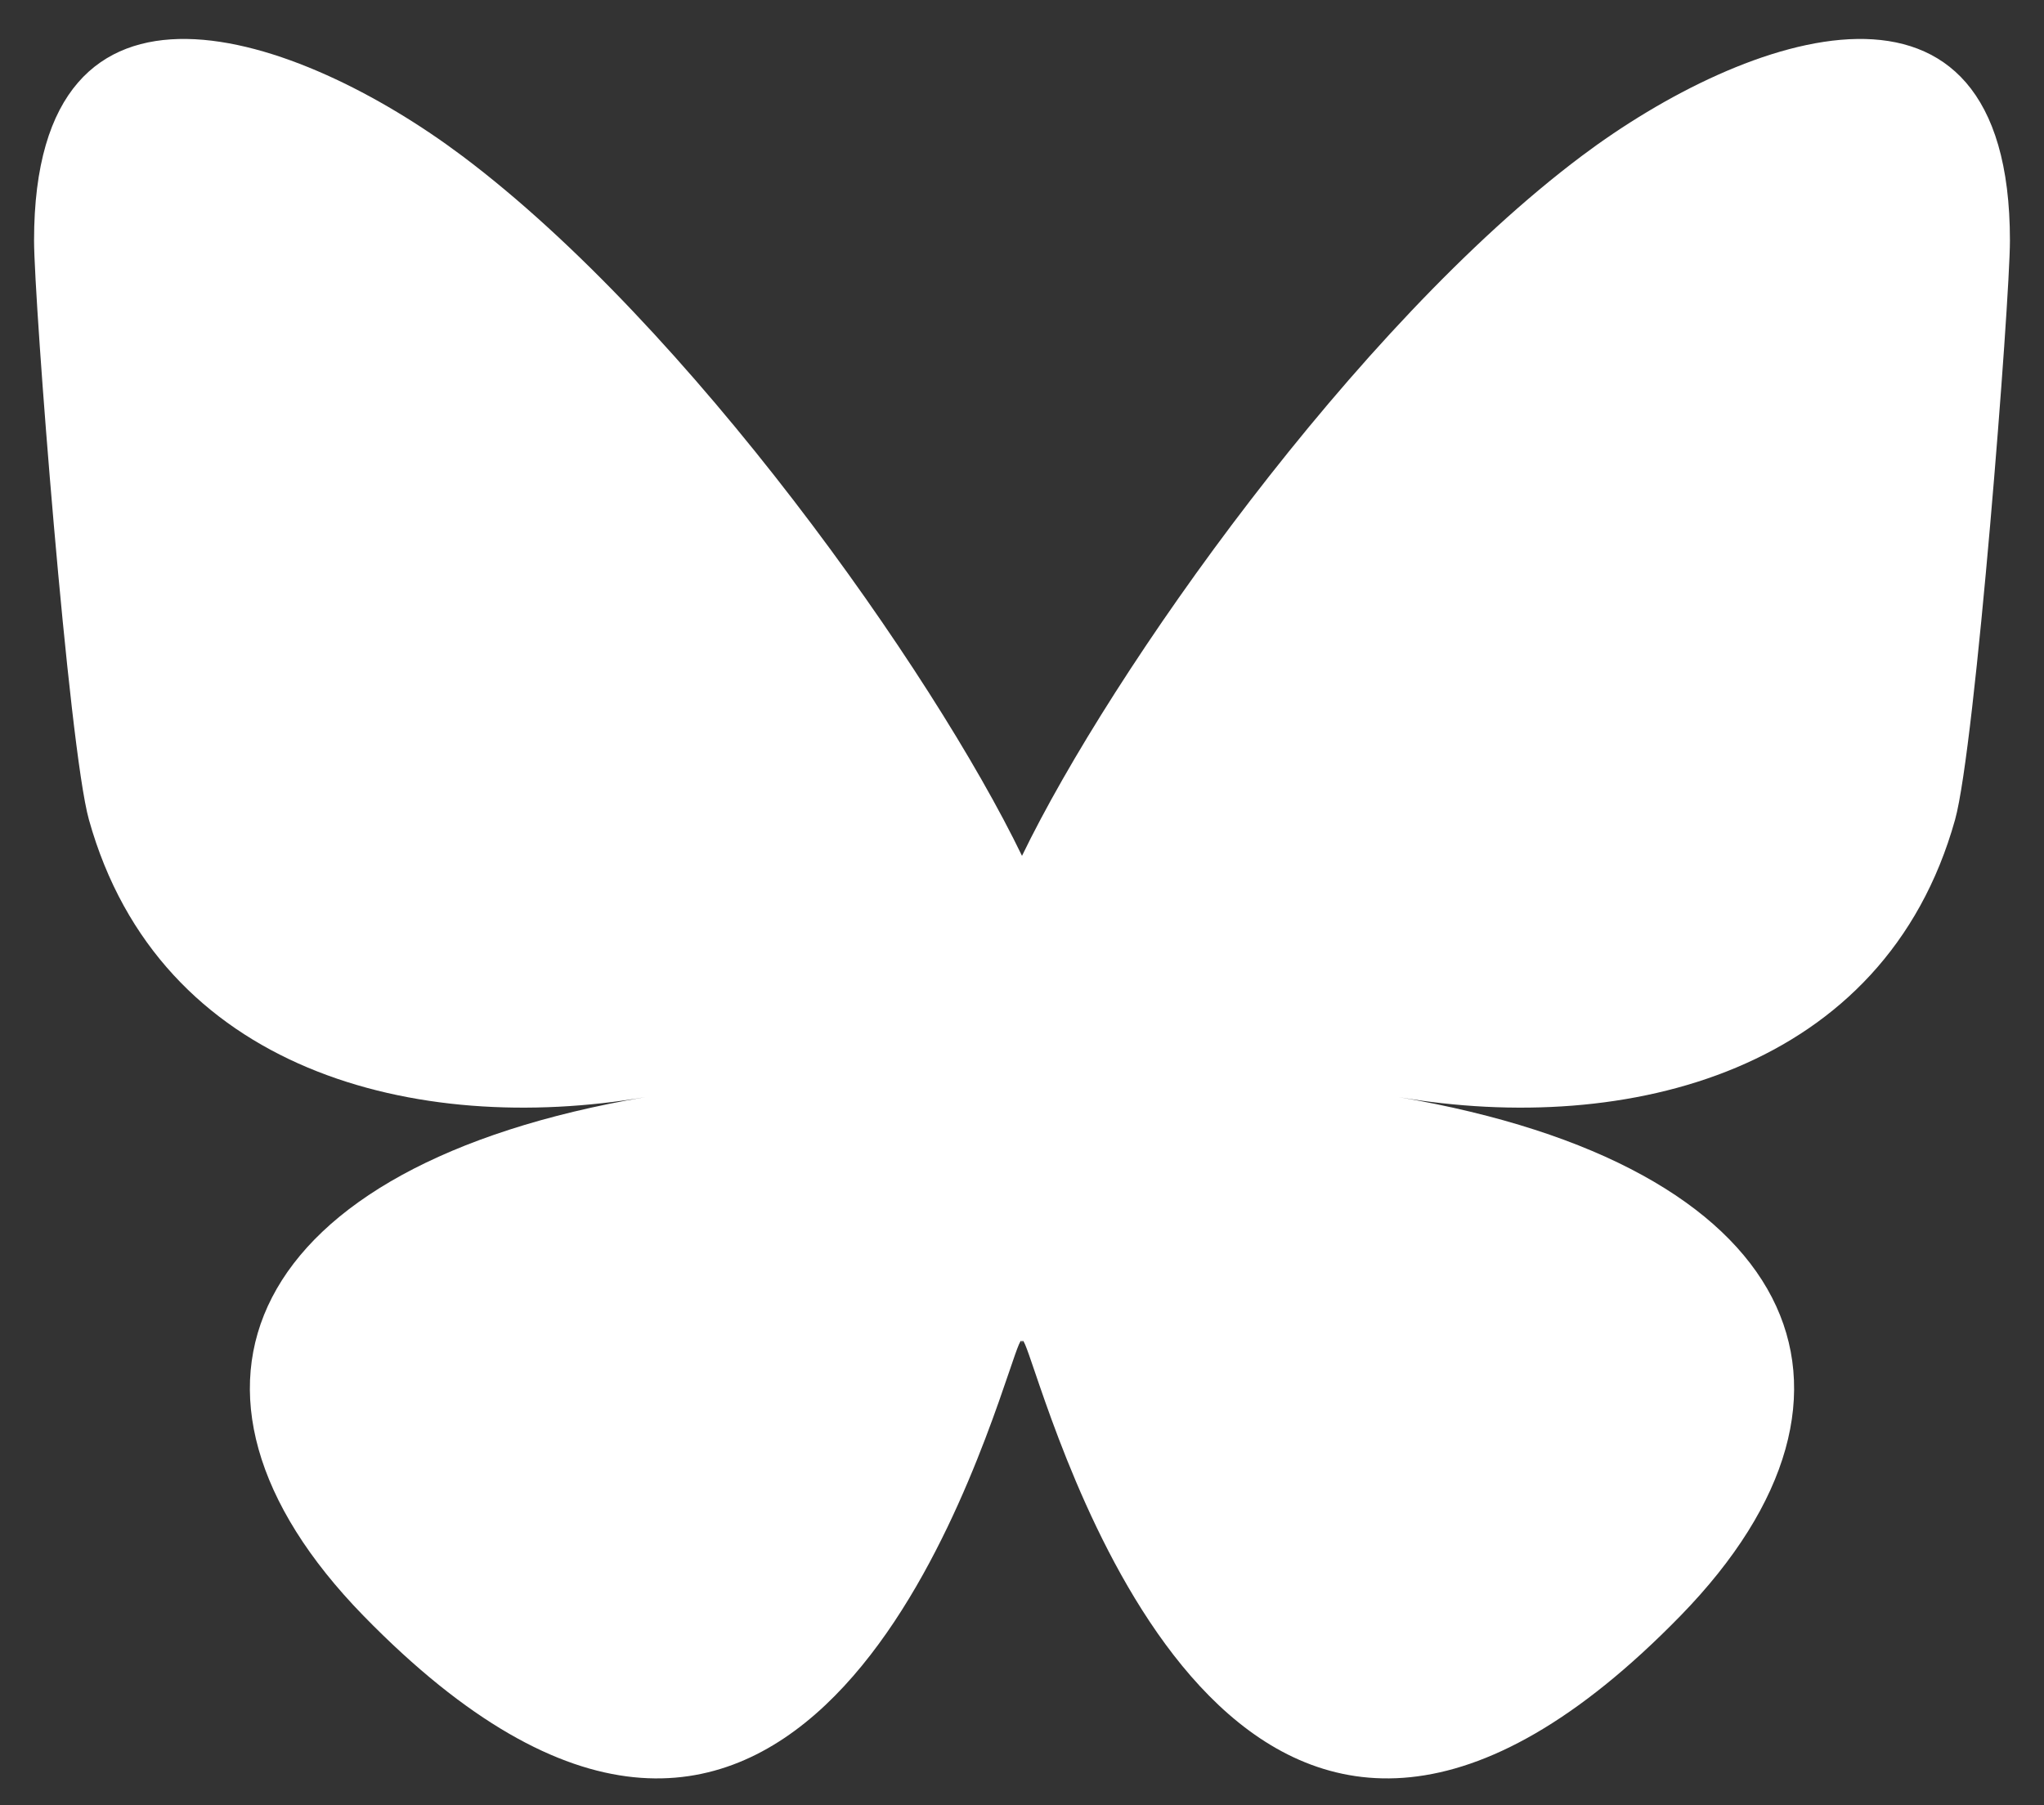
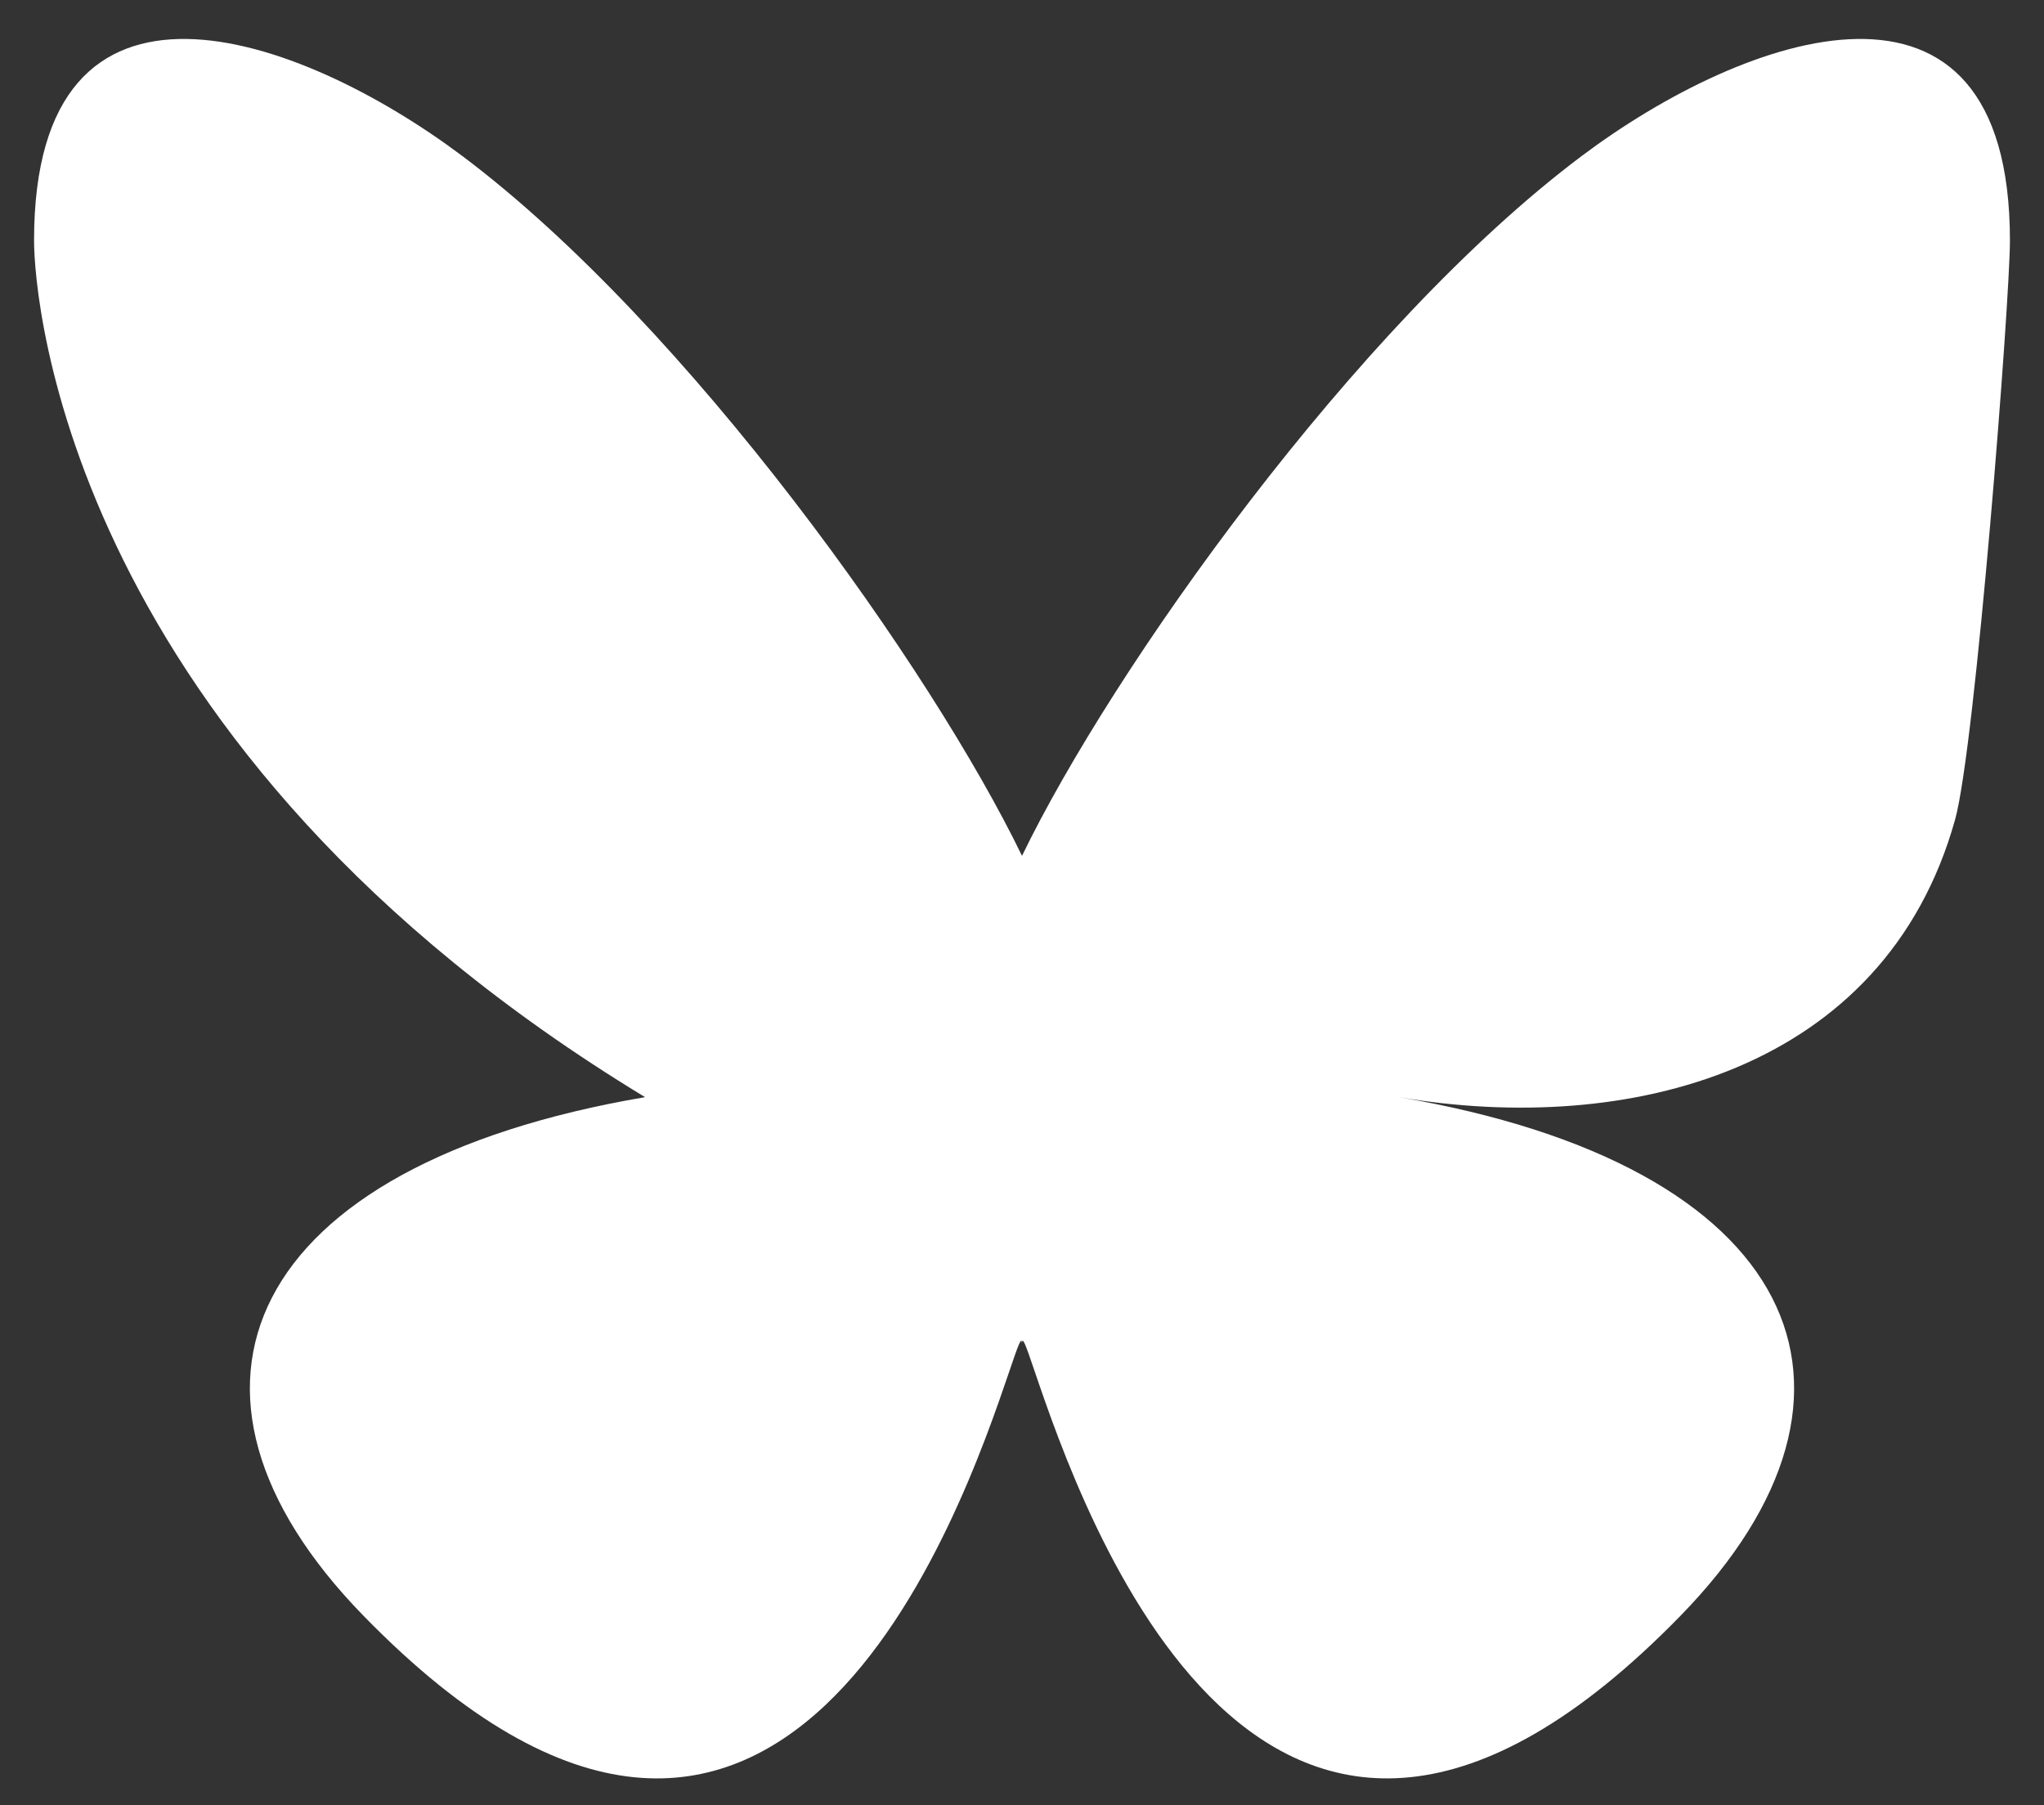
<svg xmlns="http://www.w3.org/2000/svg" width="600" height="530" version="1.1">
  <rect width="100%" height="100%" fill="#333333" stroke="none" />
-   <path d="M 135.72 45.809 C 202.216 95.73 273.74 196.949 300 251.269 C 326.262 196.953 397.782 95.729 464.28 45.809 C 512.26 9.788 590 -18.083 590 70.604 C 590 88.316 579.845 219.394 573.889 240.674 C 553.186 314.658 477.745 333.528 410.639 322.107 C 527.939 342.071 557.779 408.199 493.336 474.327 C 370.946 599.917 317.426 442.816 303.706 402.561 C 301.192 395.182 300.016 391.729 299.998 394.665 C 299.981 391.729 298.805 395.182 296.291 402.561 C 282.577 442.816 229.058 599.921 106.661 474.327 C 42.217 408.199 72.056 342.067 189.358 322.107 C 122.25 333.528 46.808 314.658 26.108 240.674 C 20.151 219.392 9.997 88.314 9.997 70.604 C 9.997 -18.083 87.739 9.788 135.717 45.809 L 135.72 45.809 Z" style="fill: rgb(255, 255, 255);" />
+   <path d="M 135.72 45.809 C 202.216 95.73 273.74 196.949 300 251.269 C 326.262 196.953 397.782 95.729 464.28 45.809 C 512.26 9.788 590 -18.083 590 70.604 C 590 88.316 579.845 219.394 573.889 240.674 C 553.186 314.658 477.745 333.528 410.639 322.107 C 527.939 342.071 557.779 408.199 493.336 474.327 C 370.946 599.917 317.426 442.816 303.706 402.561 C 301.192 395.182 300.016 391.729 299.998 394.665 C 299.981 391.729 298.805 395.182 296.291 402.561 C 282.577 442.816 229.058 599.921 106.661 474.327 C 42.217 408.199 72.056 342.067 189.358 322.107 C 20.151 219.392 9.997 88.314 9.997 70.604 C 9.997 -18.083 87.739 9.788 135.717 45.809 L 135.72 45.809 Z" style="fill: rgb(255, 255, 255);" />
</svg>